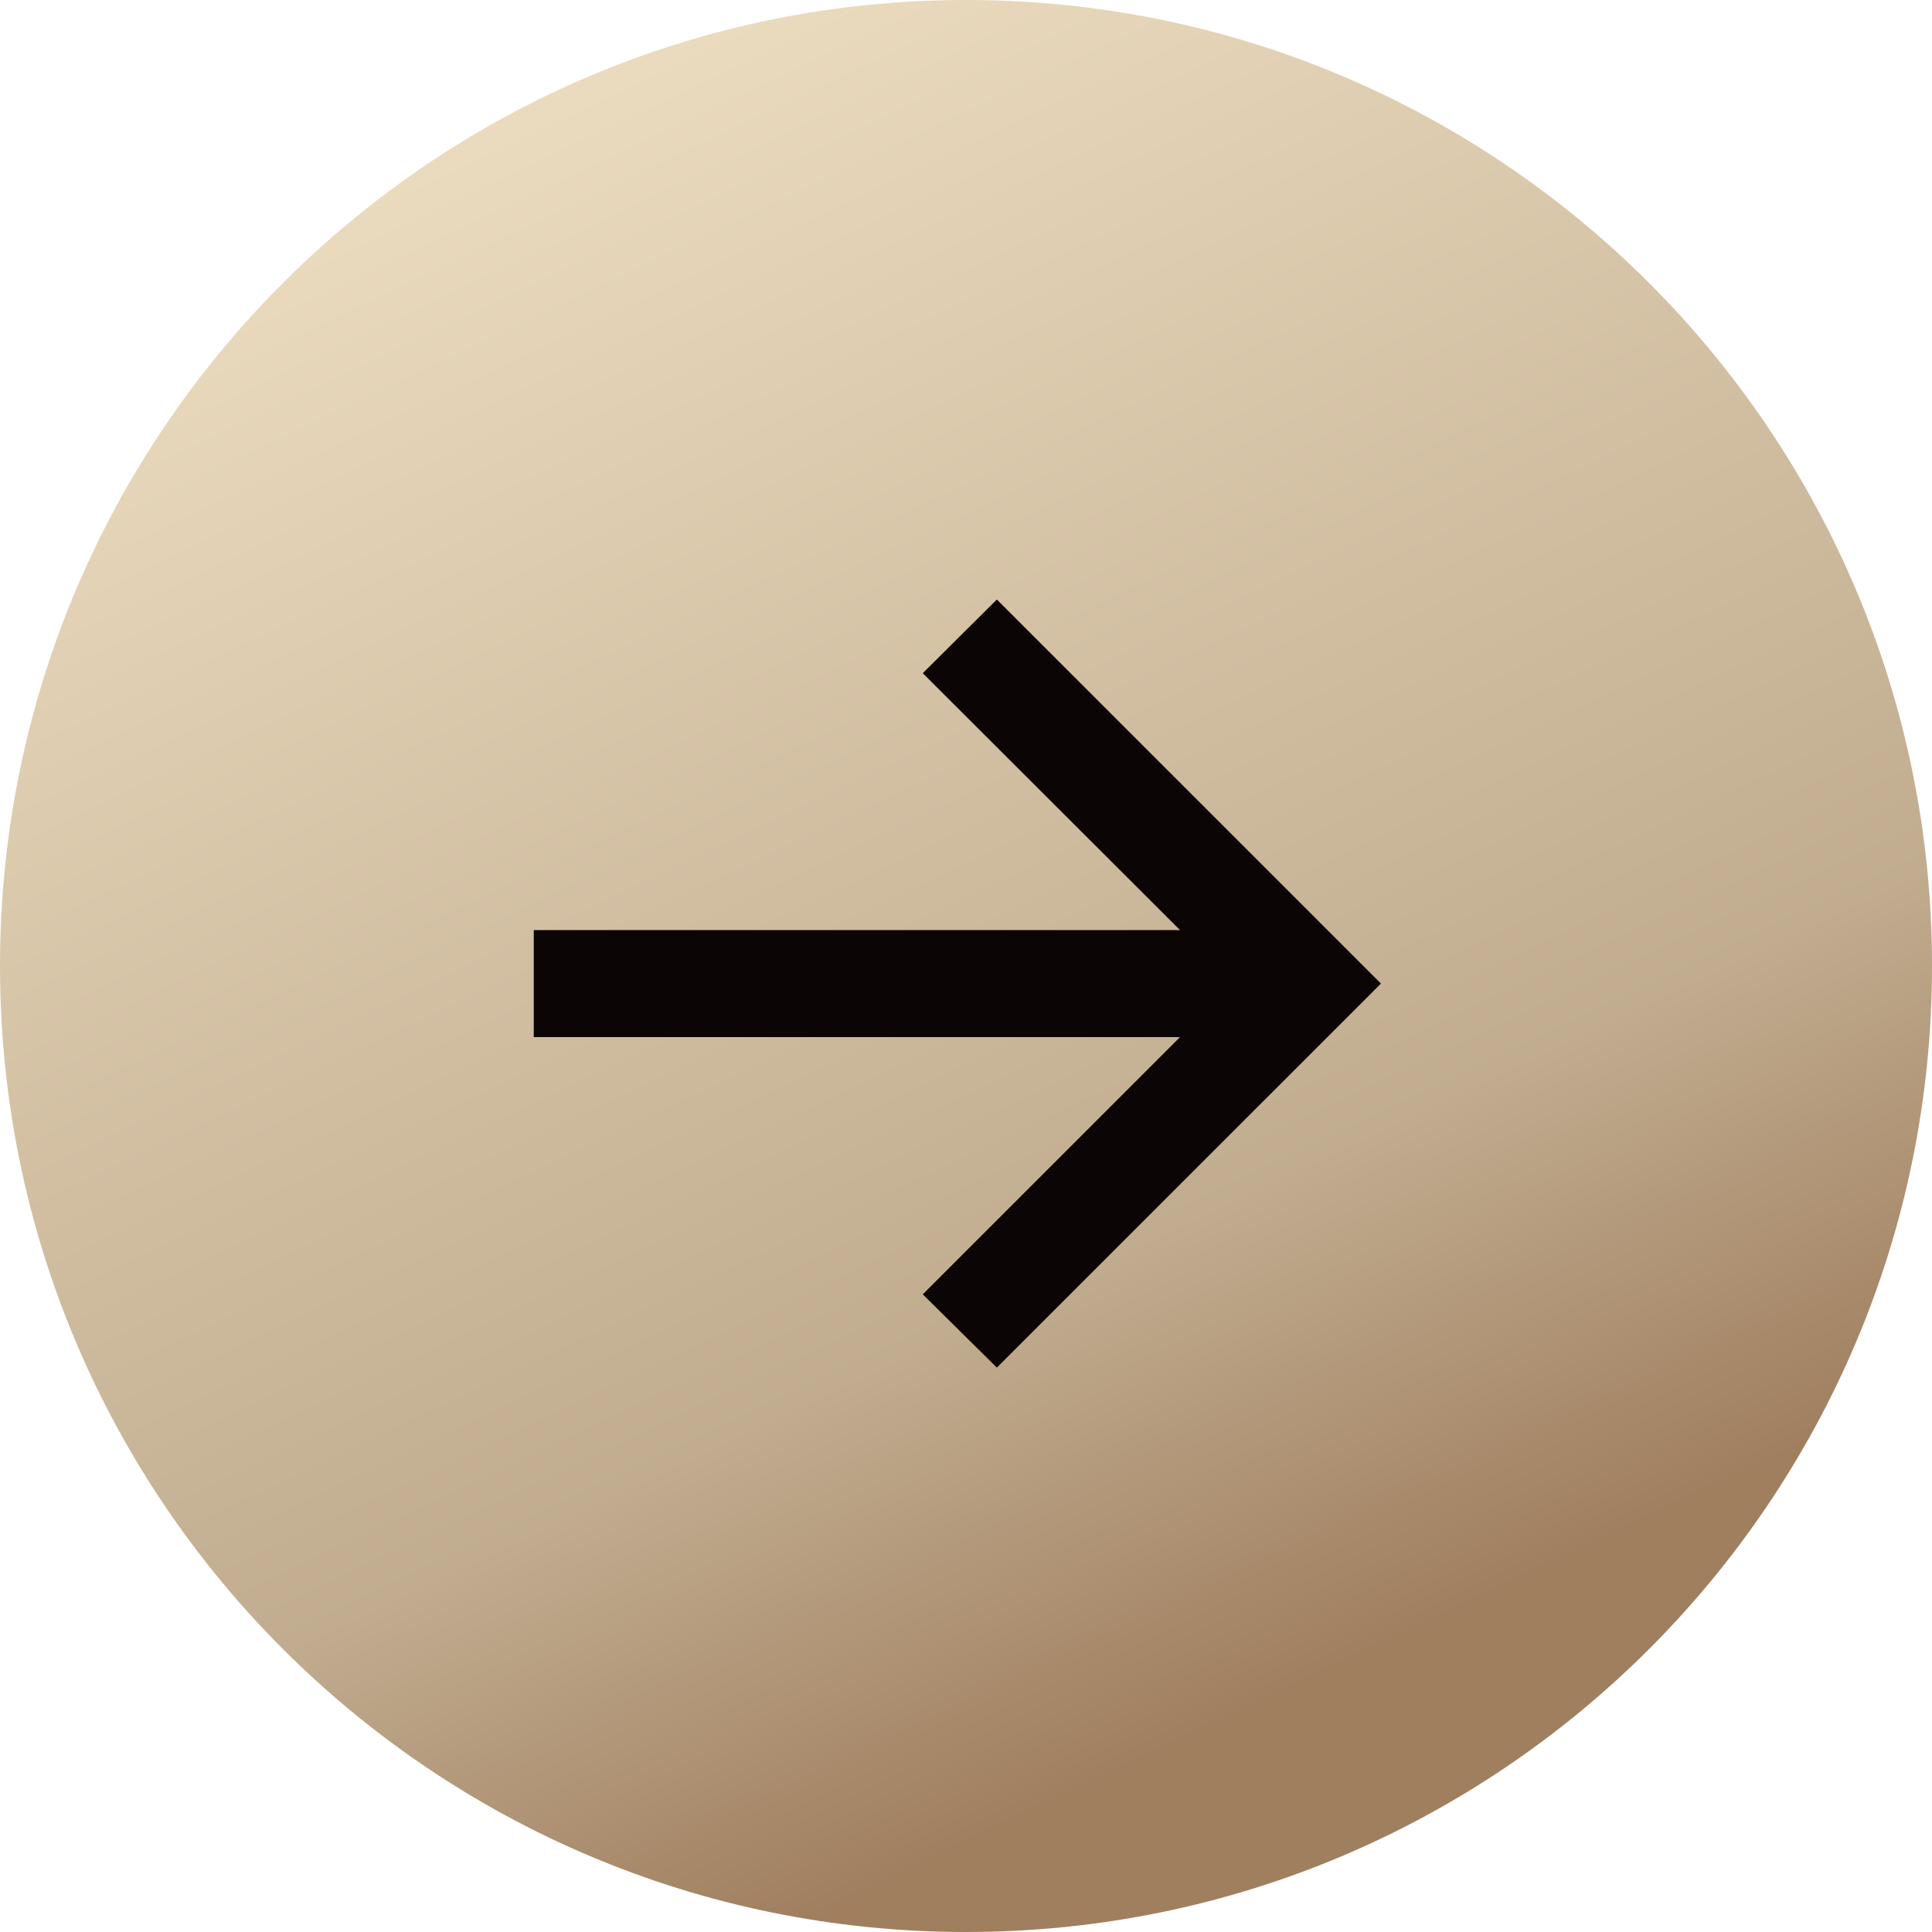
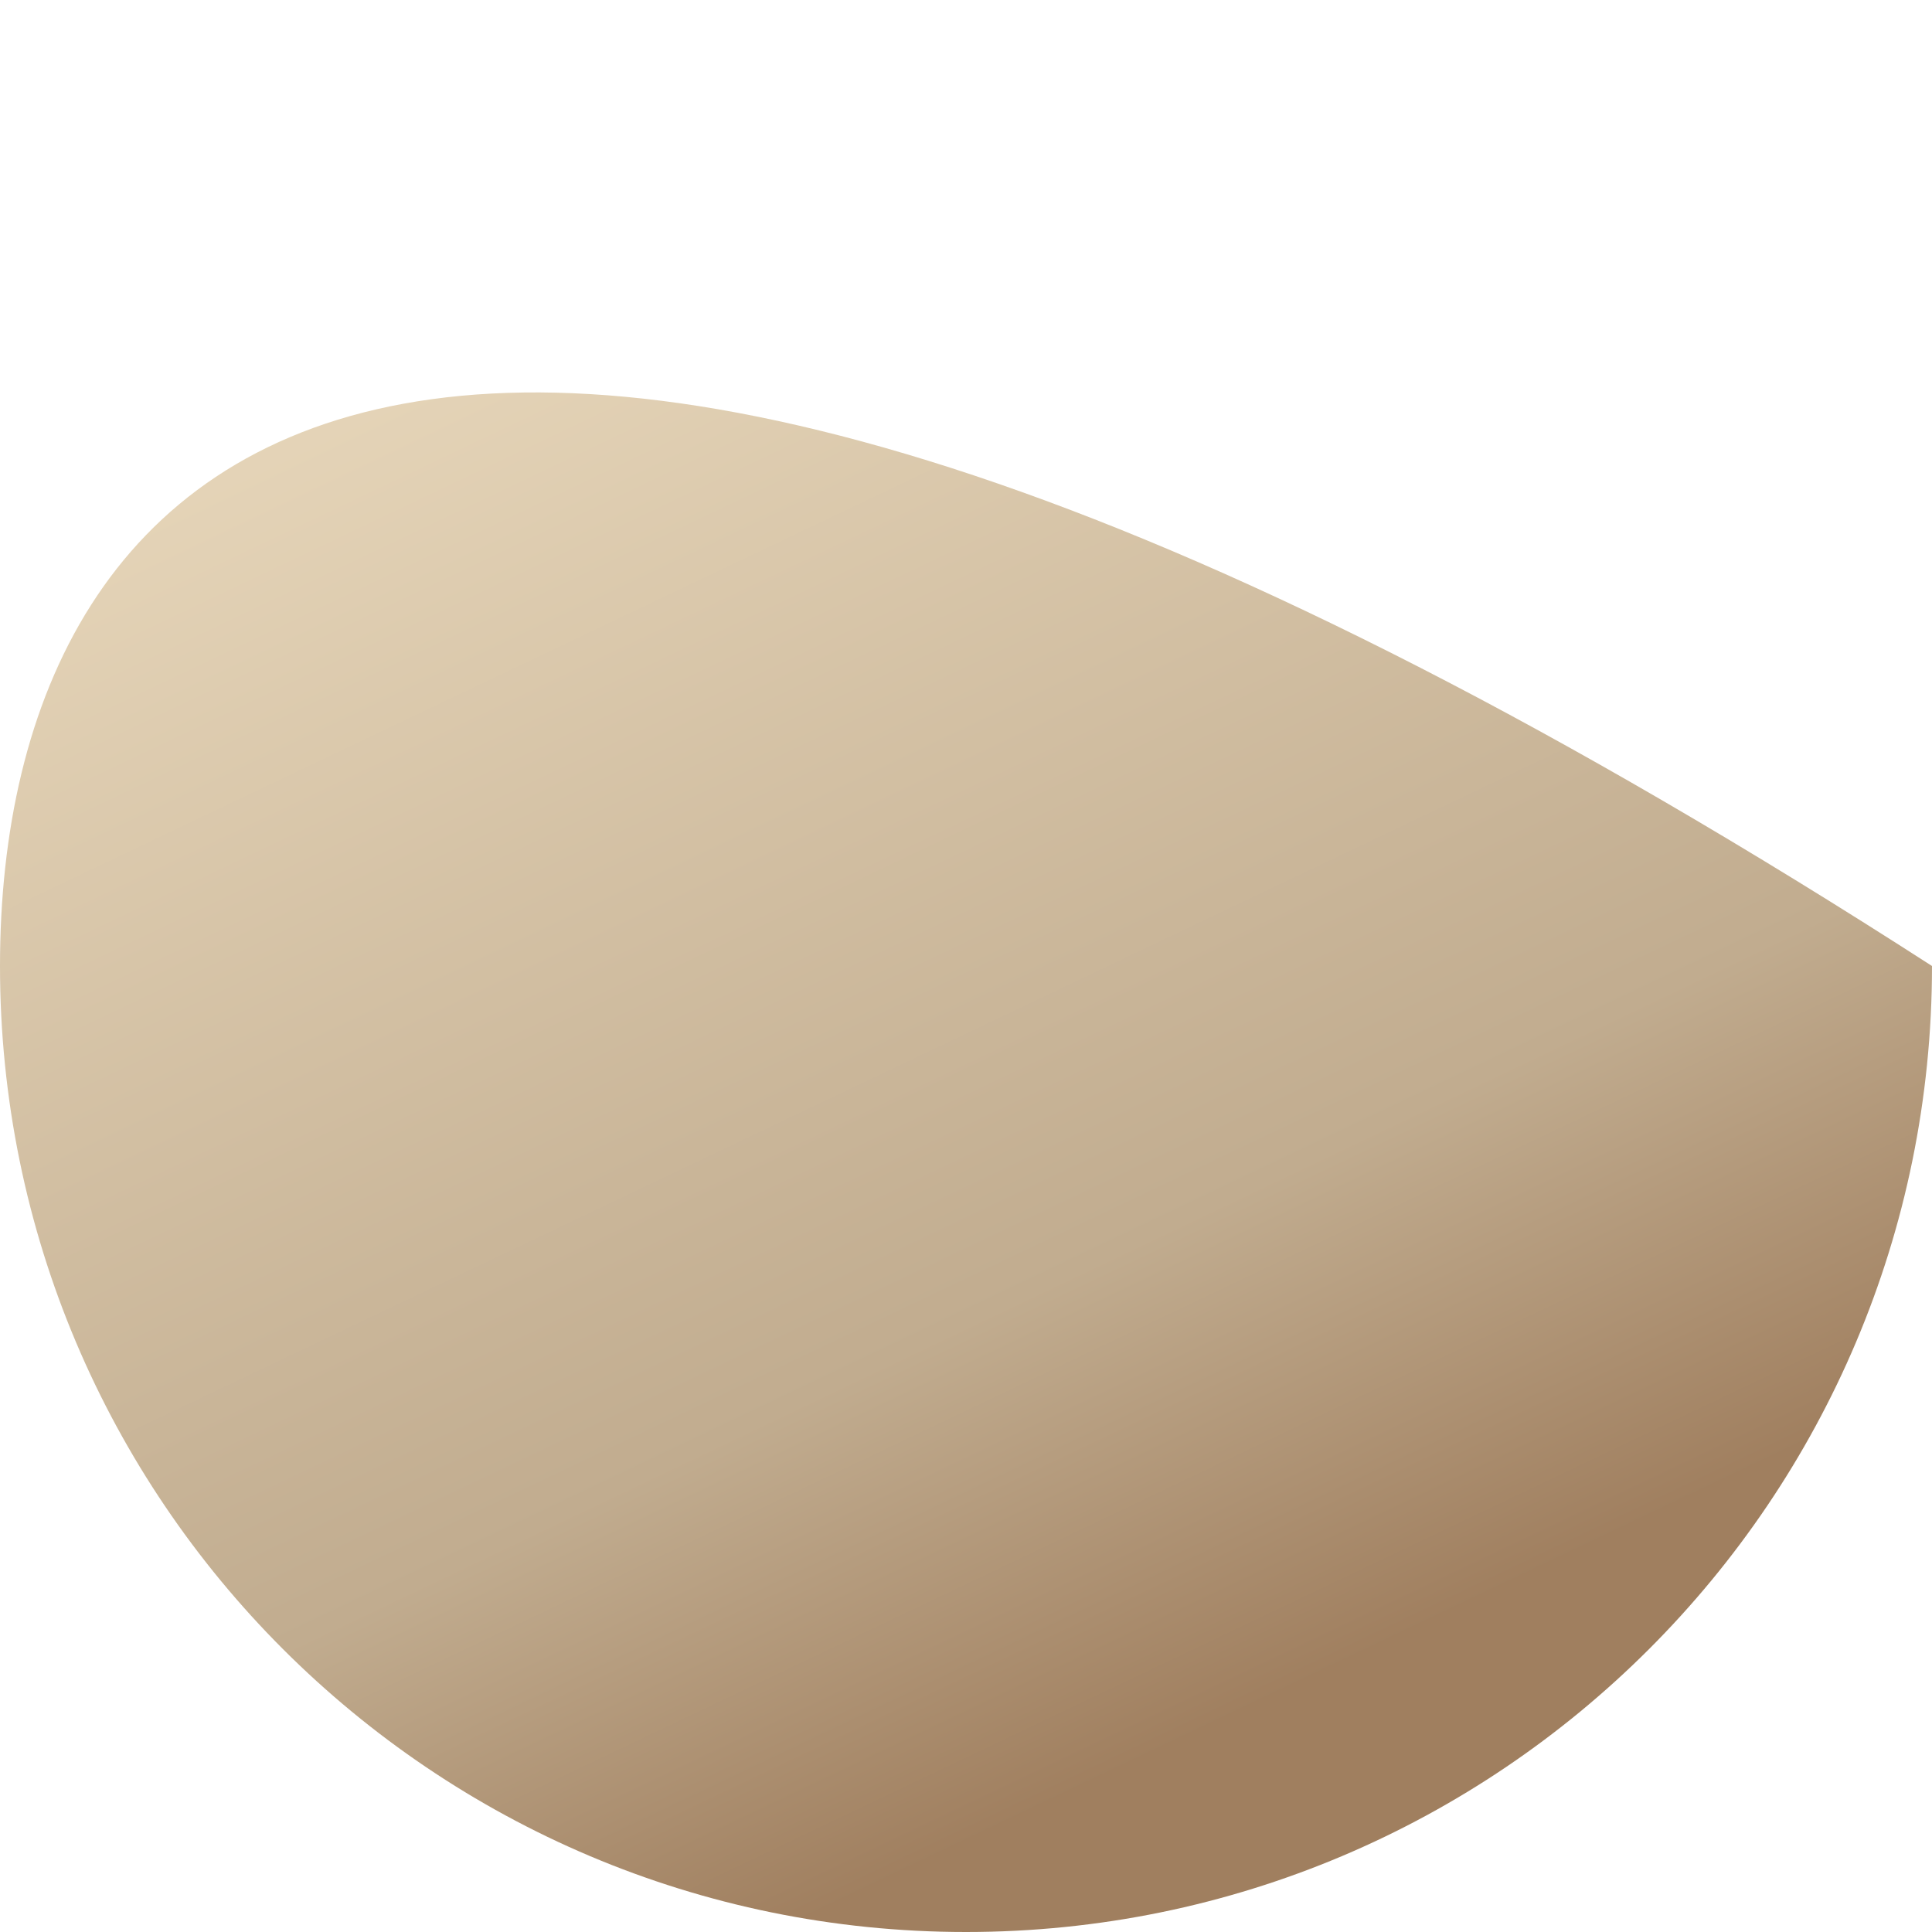
<svg xmlns="http://www.w3.org/2000/svg" width="40" height="40" viewBox="0 0 40 40" fill="none">
-   <path d="M20 40C31.046 40 40 31.046 40 20C40 8.954 31.046 0 20 0C8.954 0 0 8.954 0 20C0 31.046 8.954 40 20 40Z" fill="url(#paint0_linear_65_717)" />
-   <path d="M20.639 28.315L19.105 26.798L24.431 21.472H11.051V19.256H24.431L19.105 13.938L20.639 12.412L28.591 20.364L20.639 28.315Z" fill="#0B0505" />
+   <path d="M20 40C31.046 40 40 31.046 40 20C8.954 0 0 8.954 0 20C0 31.046 8.954 40 20 40Z" fill="url(#paint0_linear_65_717)" />
  <defs>
    <linearGradient id="paint0_linear_65_717" x1="7.8" y1="44" x2="-10.389" y2="5.804" gradientUnits="userSpaceOnUse">
      <stop stop-color="#A07F5F" />
      <stop offset="0.23" stop-color="#C1AC8F" />
      <stop offset="1" stop-color="#F4E5C9" />
    </linearGradient>
  </defs>
</svg>